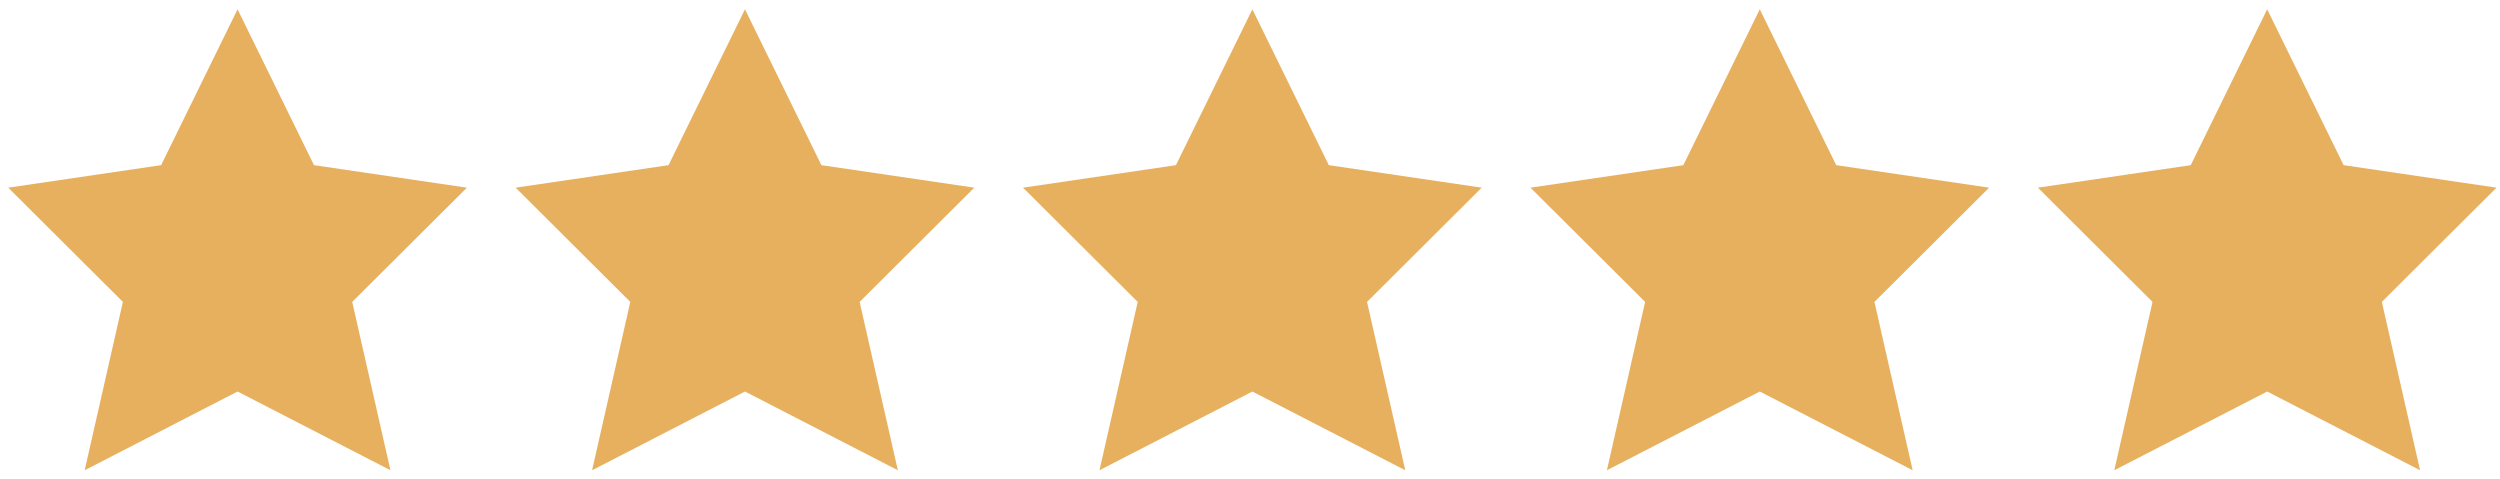
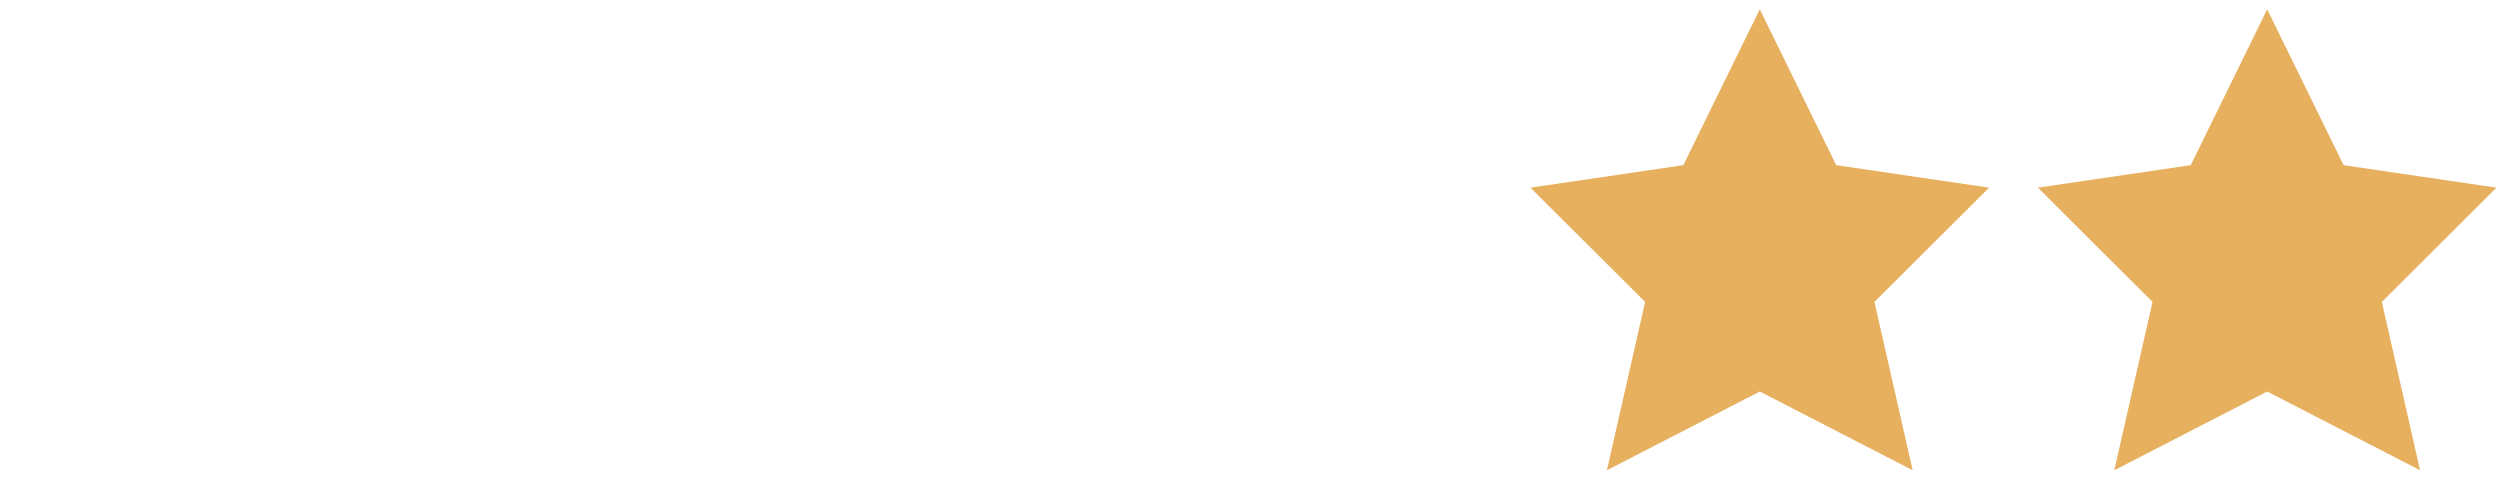
<svg xmlns="http://www.w3.org/2000/svg" width="282" height="54" viewBox="0 0 282 54" fill="none">
  <path d="M255.738 1.05L264.361 18.63L281.606 21.169L268.672 34.055L272.983 53.044L255.738 44.163L238.493 53.044L242.804 34.055L229.871 21.169L247.116 18.63L255.738 1.05Z" fill="#E6B05F" />
  <path d="M198.503 1.05L207.125 18.63L224.371 21.169L211.437 34.055L215.748 53.044L198.503 44.163L181.258 53.044L185.569 34.055L172.635 21.169L189.88 18.63L198.503 1.05Z" fill="#E6B05F" />
-   <path d="M141.268 1.05L149.89 18.63L167.135 21.169L154.201 34.055L158.513 53.044L141.268 44.163L124.022 53.044L128.334 34.055L115.4 21.169L132.645 18.63L141.268 1.05Z" fill="#E6B05F" />
-   <path d="M84.032 1.05L92.655 18.63L109.9 21.169L96.966 34.055L101.277 53.044L84.032 44.163L66.787 53.044L71.098 34.055L58.165 21.169L75.41 18.63L84.032 1.05Z" fill="#E6B05F" />
-   <path d="M26.797 1.05L35.419 18.63L52.664 21.169L39.731 34.055L44.042 53.044L26.797 44.163L9.552 53.044L13.863 34.055L0.929 21.169L18.174 18.63L26.797 1.05Z" fill="#E6B05F" />
</svg>